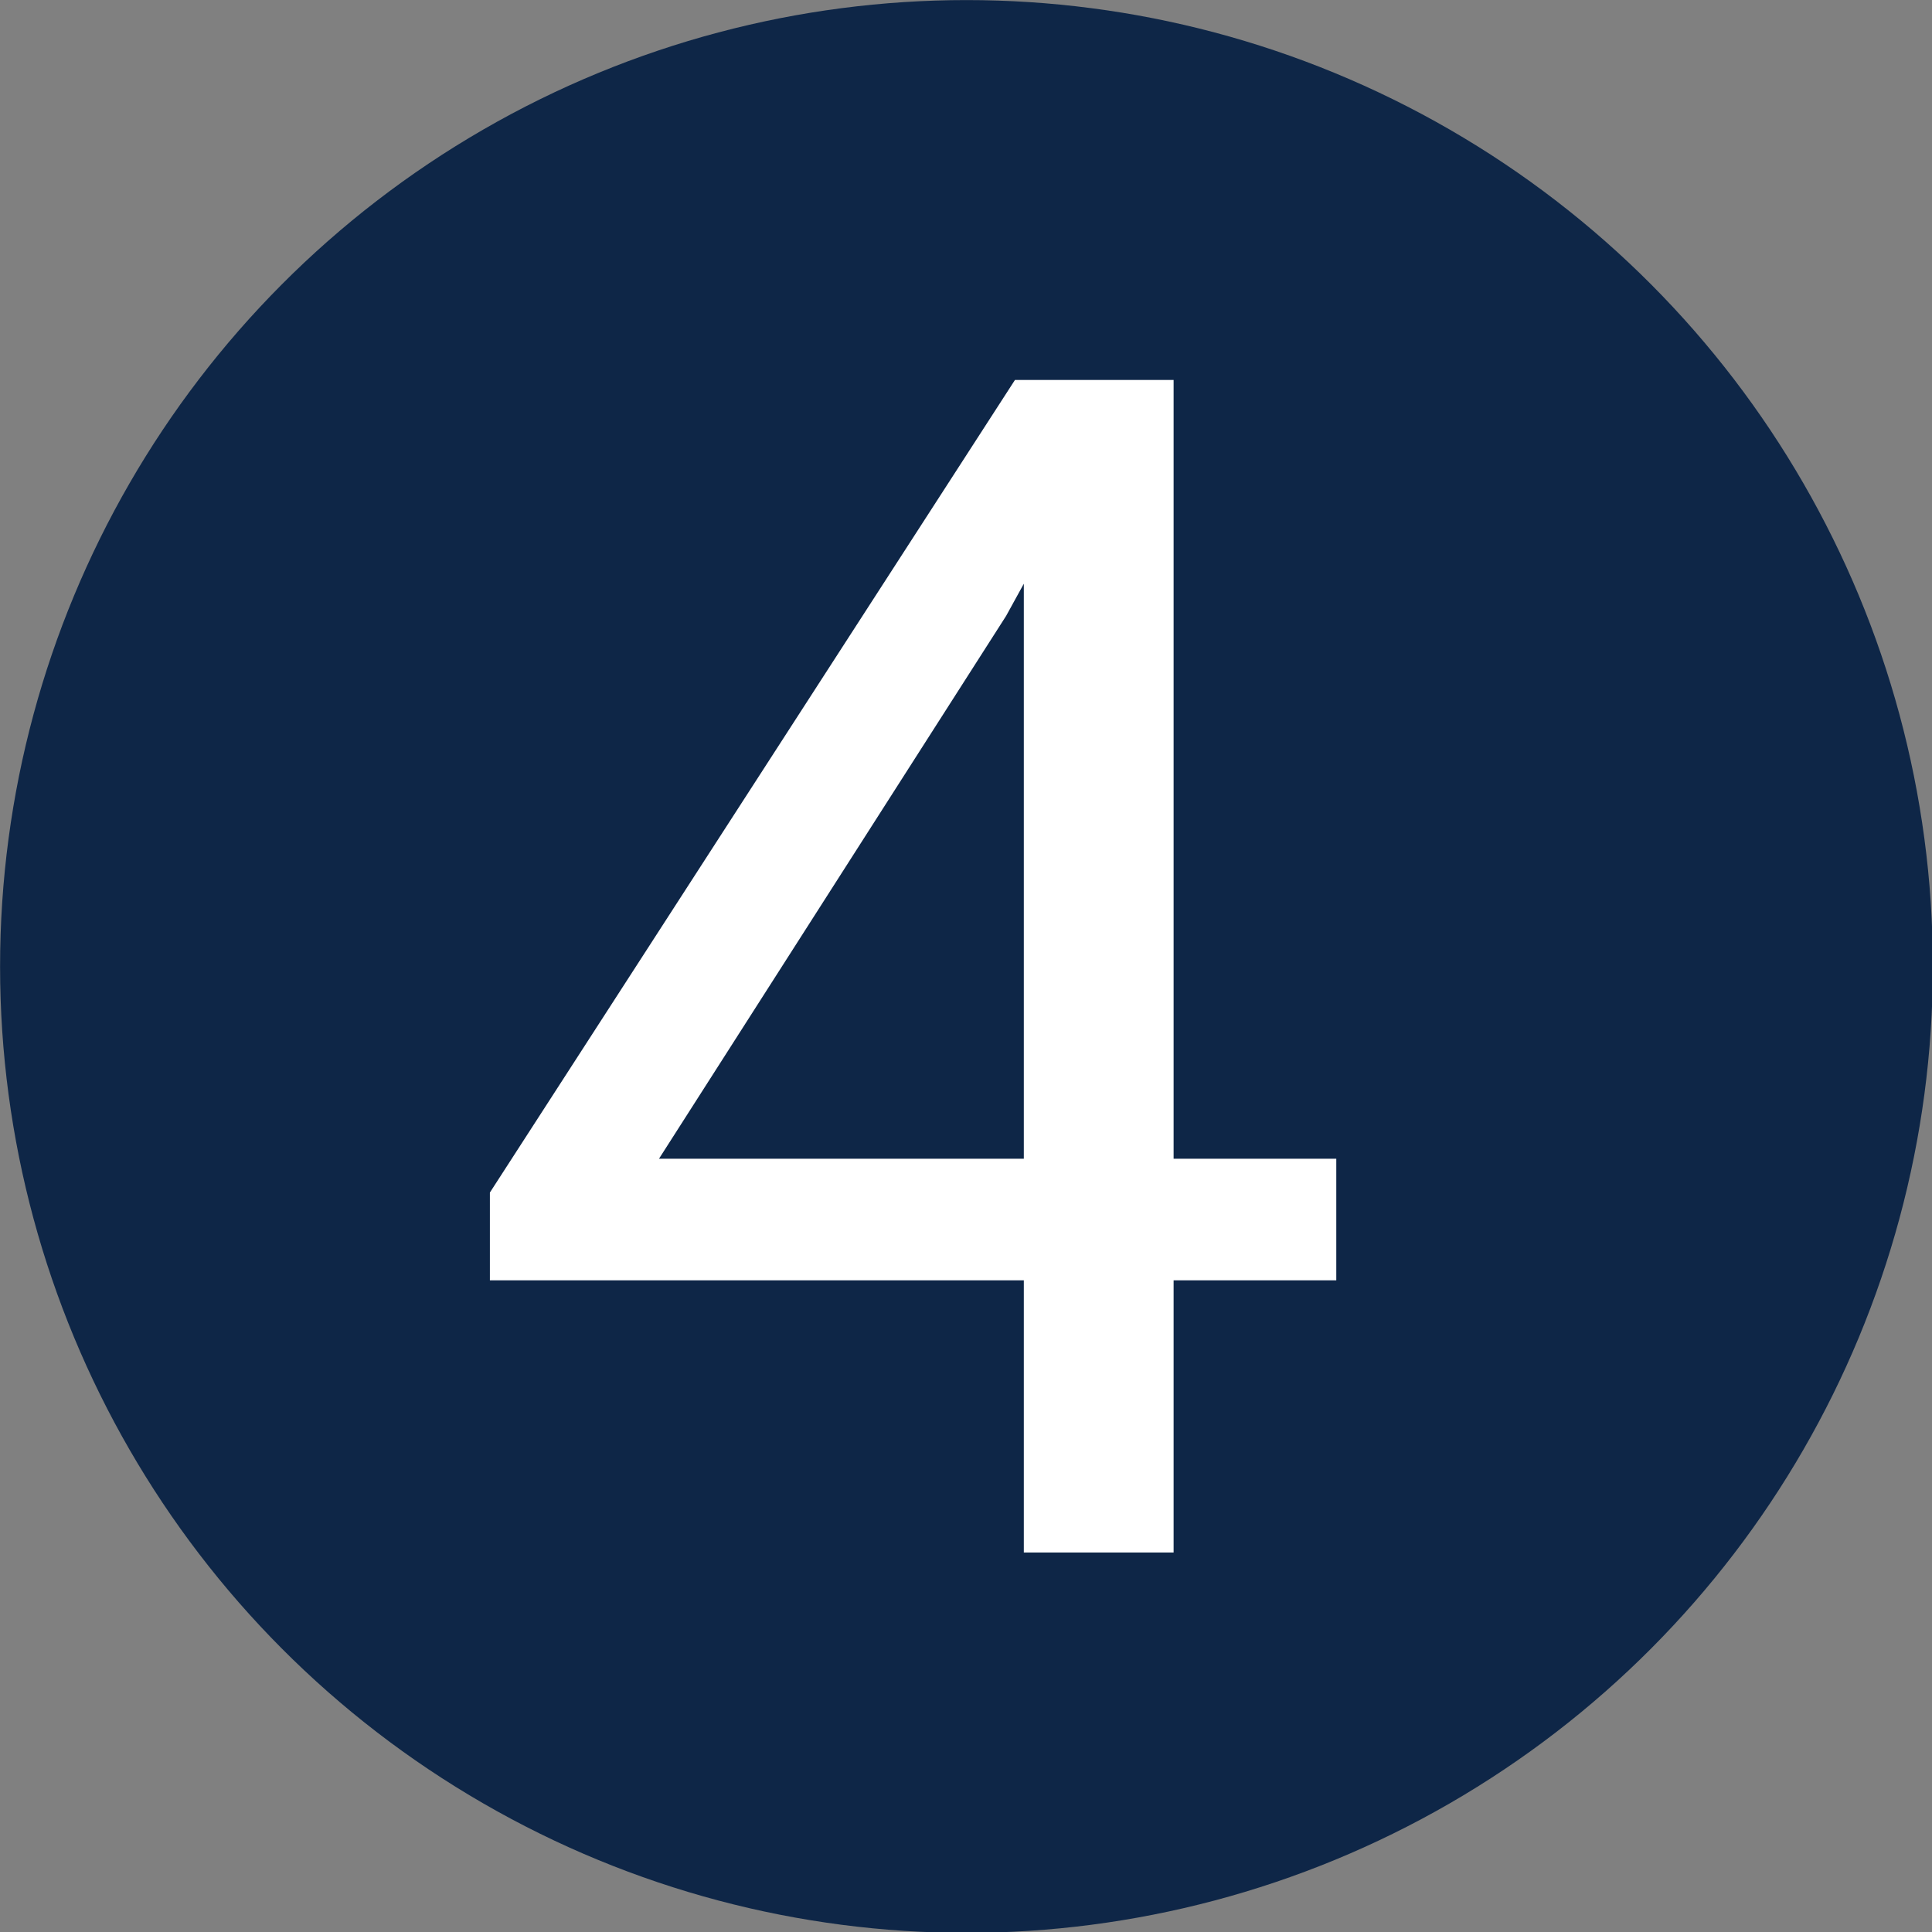
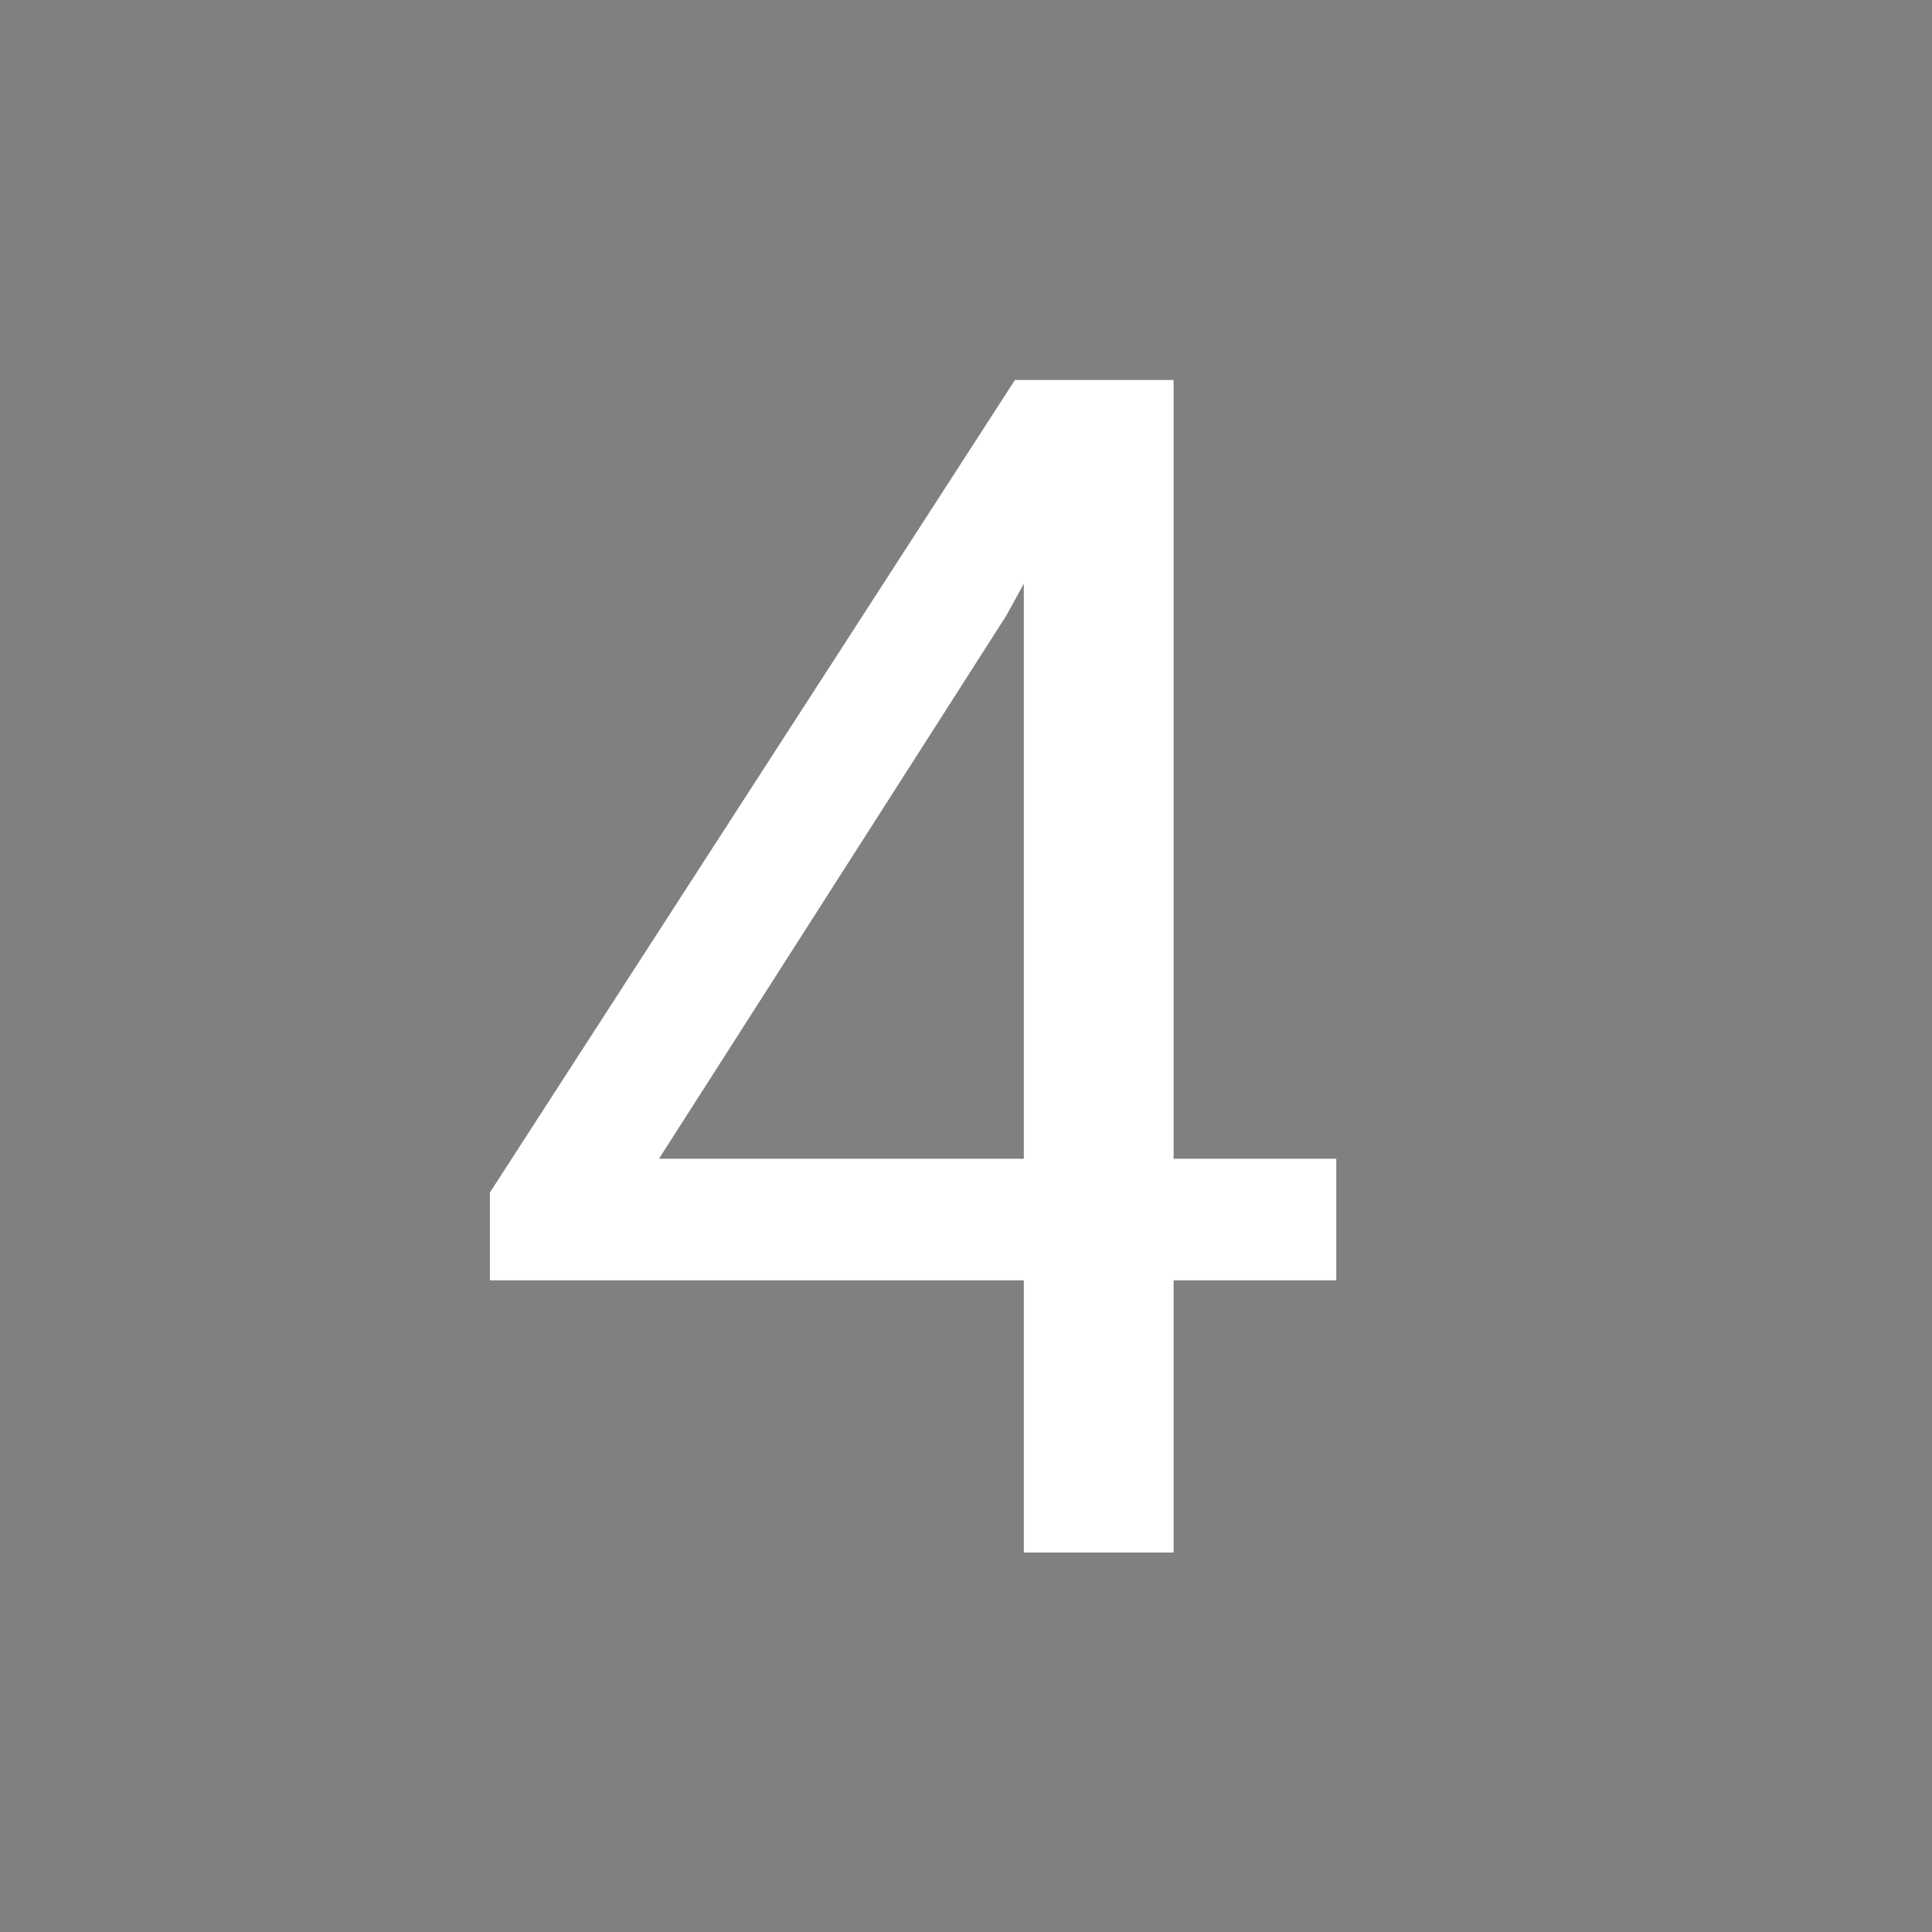
<svg xmlns="http://www.w3.org/2000/svg" width="100%" height="100%" viewBox="0 0 400 400" version="1.1" xml:space="preserve" style="fill-rule:evenodd;clip-rule:evenodd;stroke-linejoin:round;stroke-miterlimit:2;">
  <rect x="0" y="0" width="400" height="400" fill="#808080" stroke="none" />
  <g transform="matrix(1.166,0,0,1.166,-38.95,-40.609)">
-     <circle cx="205.015" cy="206.439" r="171.597" style="fill:rgb(14,38,71);" />
-   </g>
+     </g>
  <g transform="matrix(1.199,0,0,1.199,-18.454,-31.036)">
-     <path d="M218.046,225.968L246.137,225.968L246.137,246.967L218.046,246.967L218.046,293.969L192.181,293.969L192.181,246.967L99.984,246.967L99.984,231.809L190.651,91.496L218.046,91.496L218.046,225.968ZM129.186,225.968L192.181,225.968L192.181,126.679L189.122,132.241L129.186,225.968Z" style="fill:white;fill-rule:nonzero;" />
+     <path d="M218.046,225.968L246.137,225.968L246.137,246.967L218.046,246.967L218.046,293.969L192.181,293.969L192.181,246.967L99.984,246.967L99.984,231.809L190.651,91.496L218.046,91.496L218.046,225.968ZM129.186,225.968L192.181,225.968L192.181,126.679L189.122,132.241L129.186,225.968" style="fill:white;fill-rule:nonzero;" />
  </g>
</svg>